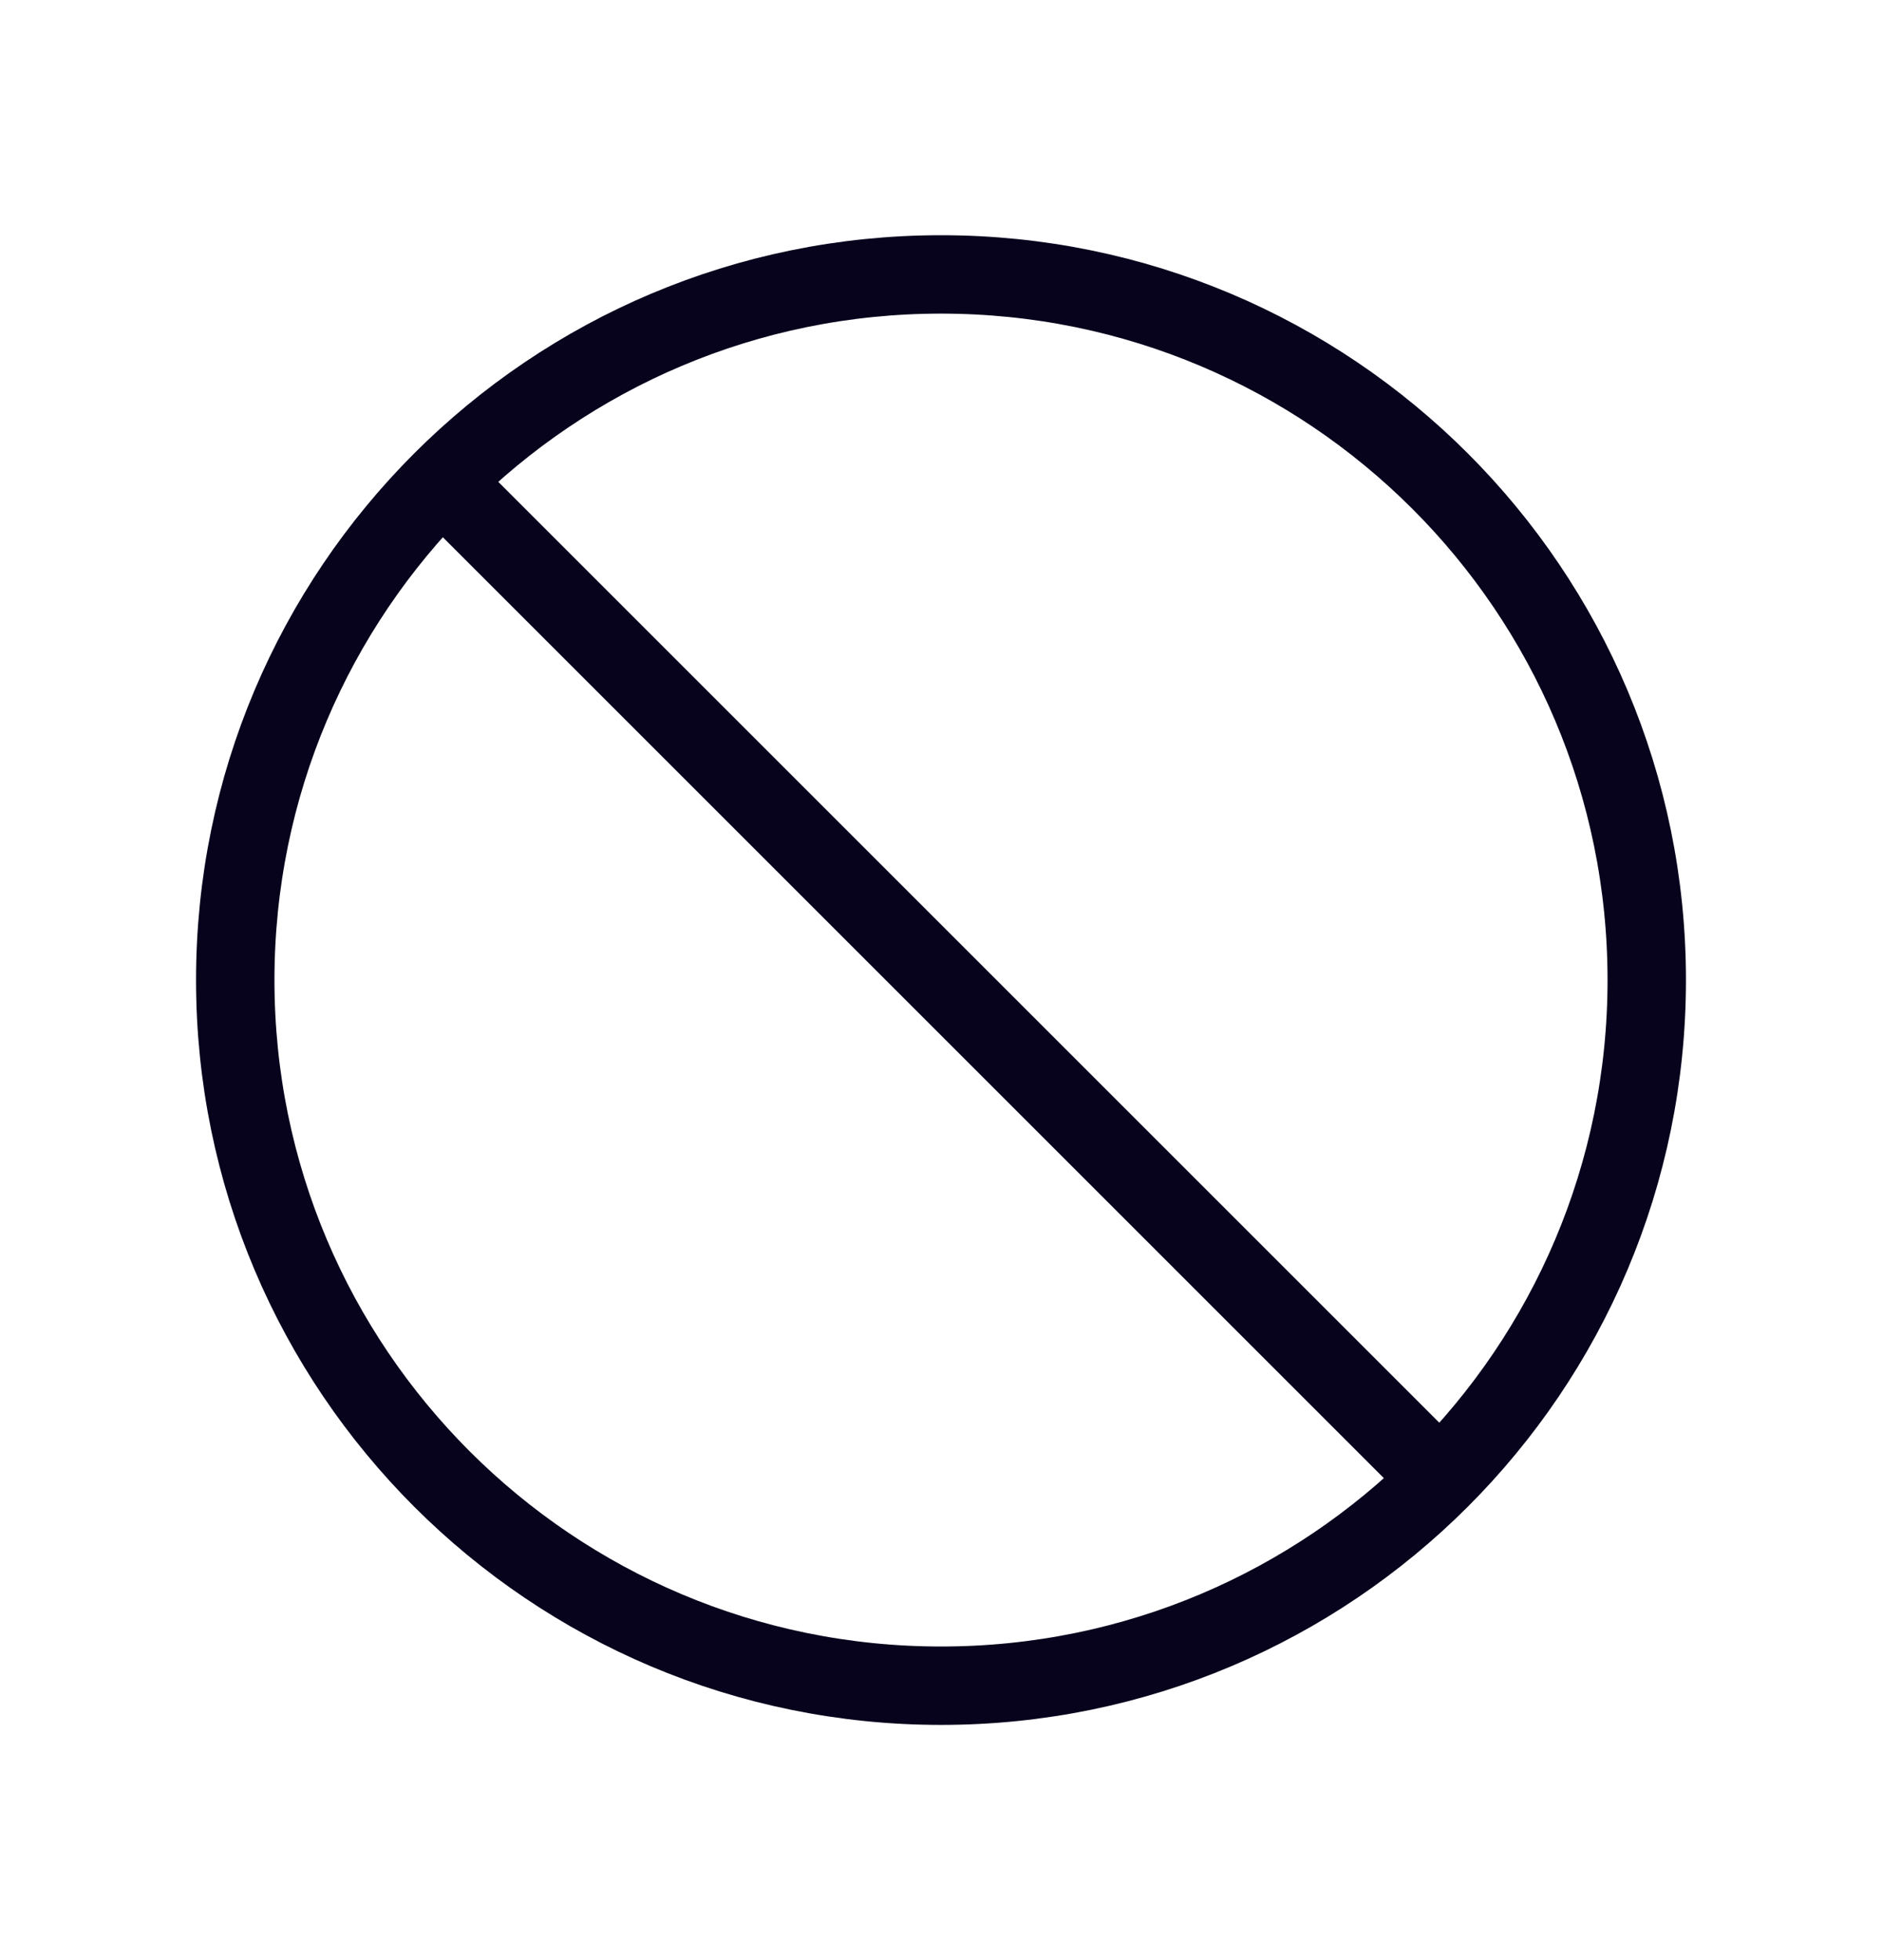
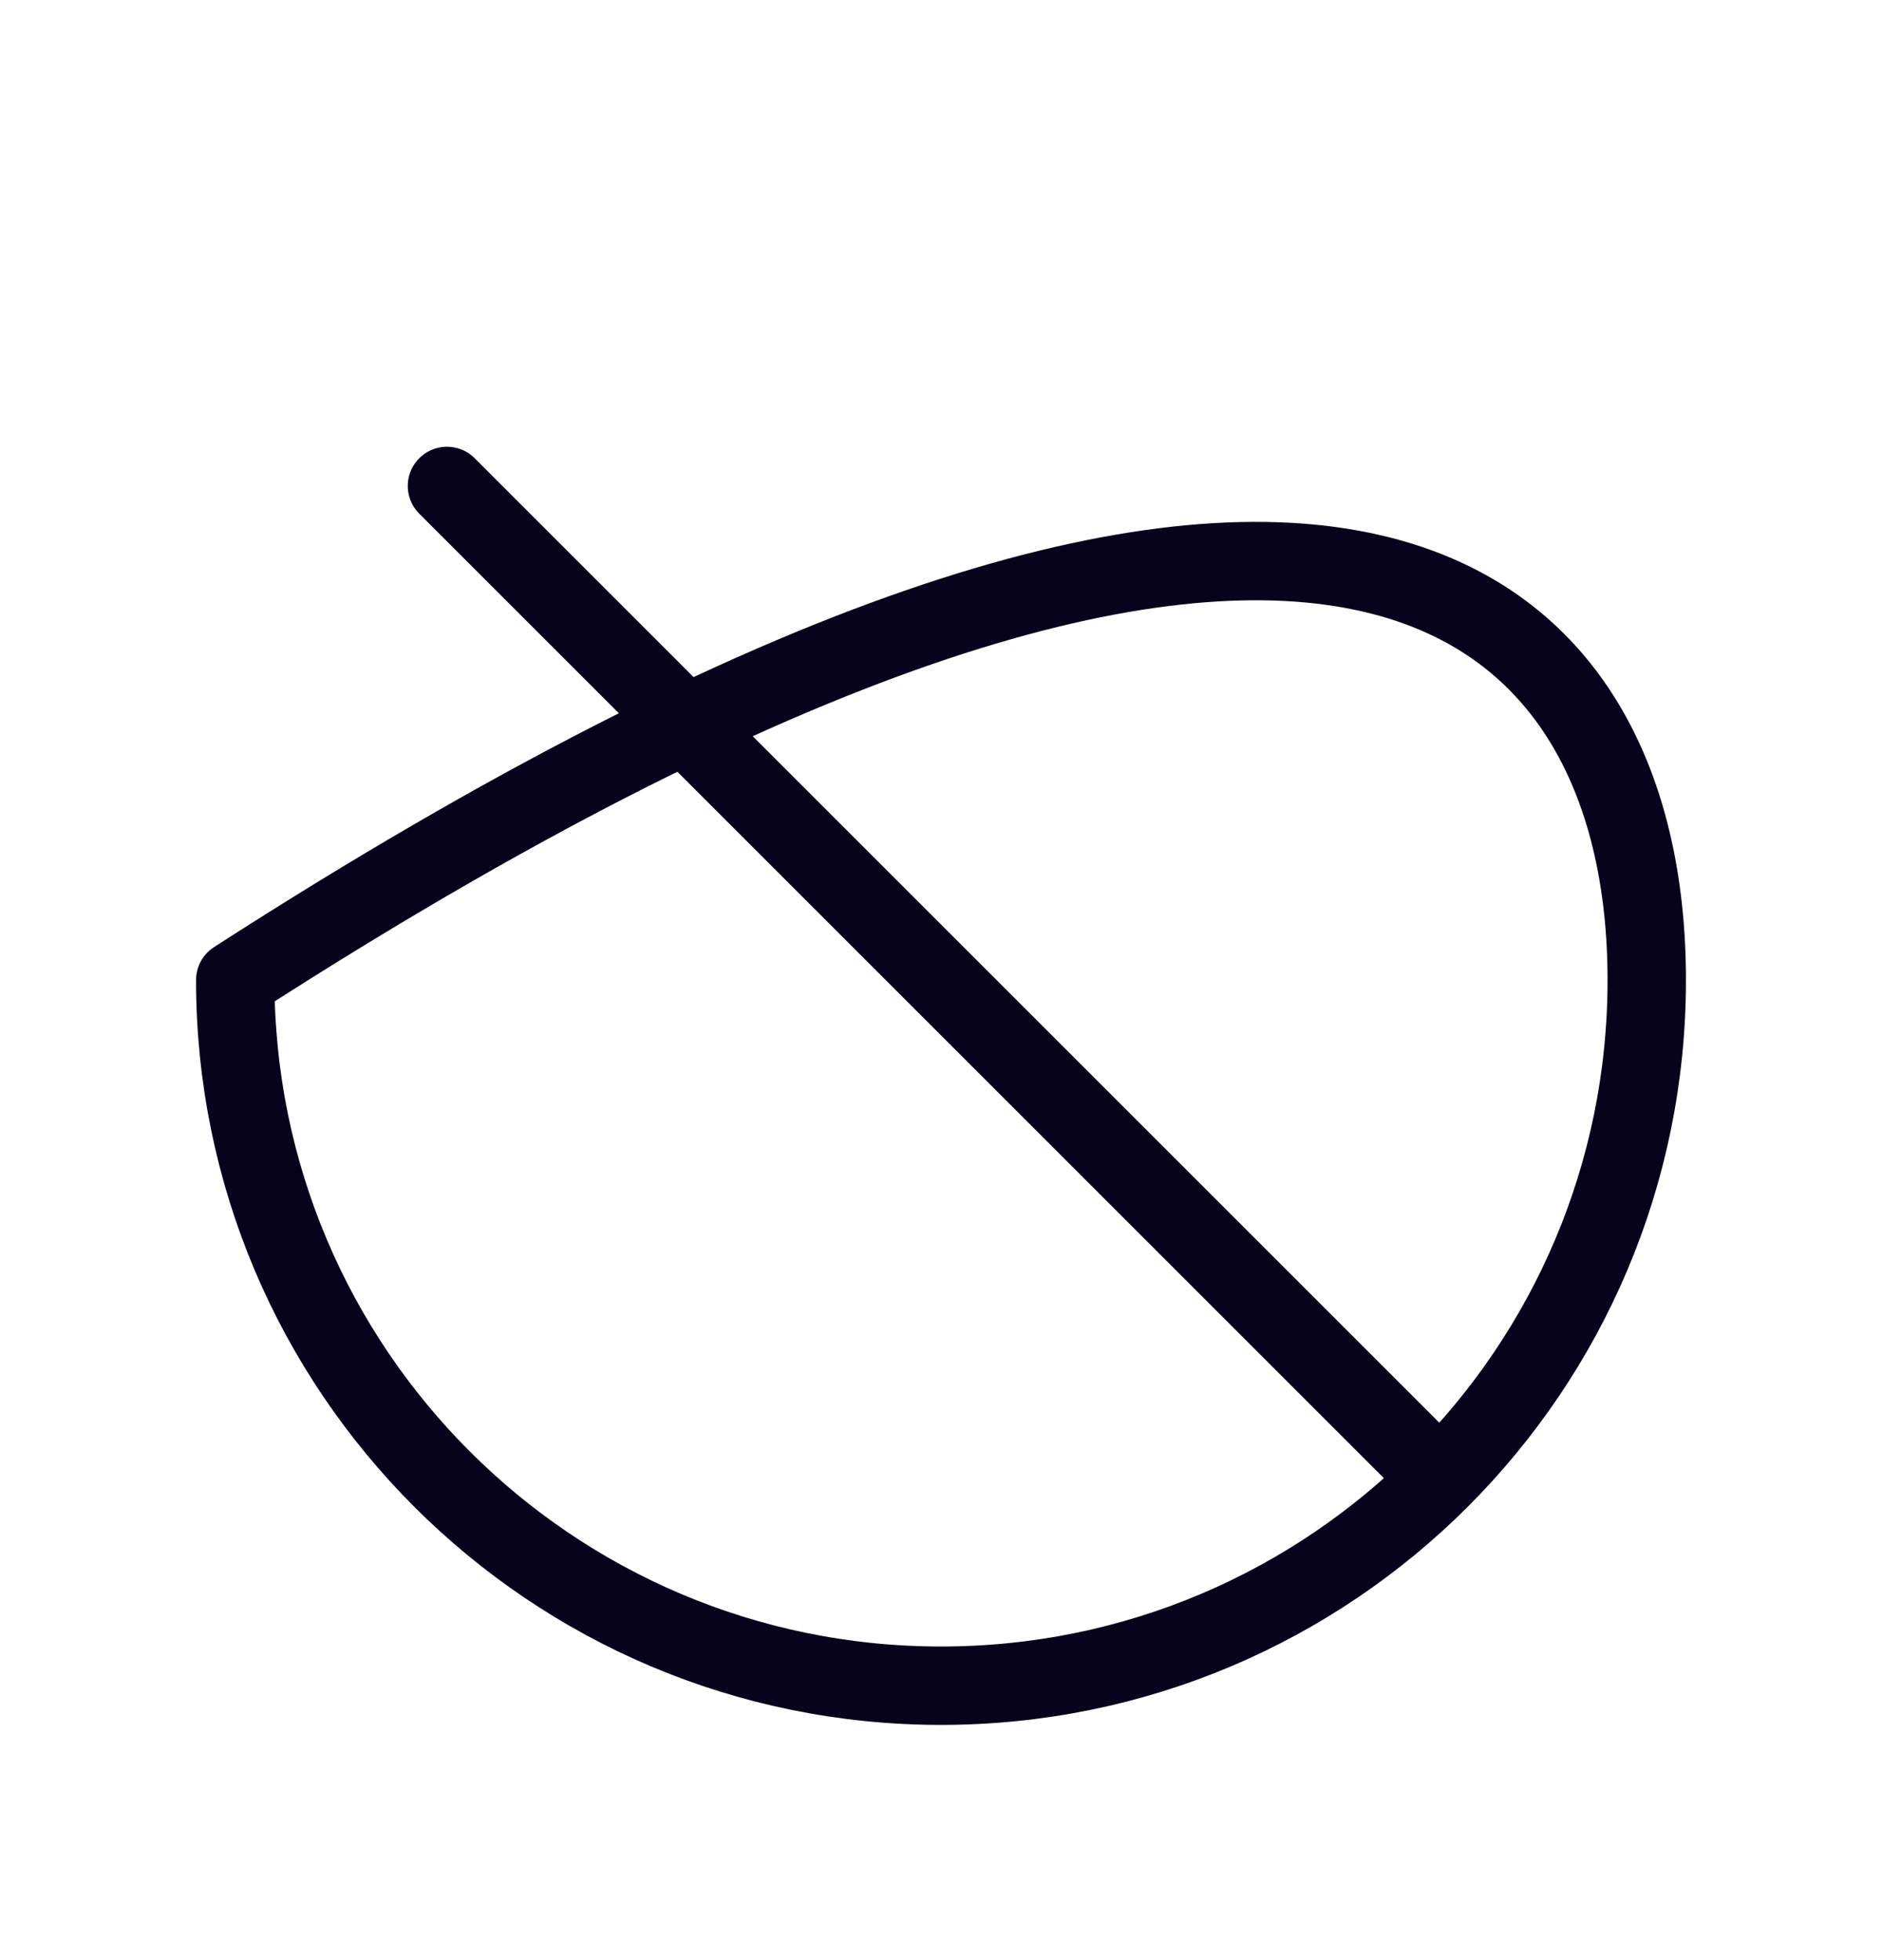
<svg xmlns="http://www.w3.org/2000/svg" width="24" height="25" viewBox="0 0 24 25" fill="none">
-   <path d="M5.7 6.198L18.3 18.798M21 12.5C21 17.471 16.971 21.5 12 21.5C7.029 21.5 3 17.471 3 12.5C3 7.529 7.029 3.5 12 3.5C16.971 3.5 21 7.529 21 12.5Z" stroke="#08031D" stroke-linecap="round" stroke-linejoin="round" />
+   <path d="M5.7 6.198L18.3 18.798M21 12.5C21 17.471 16.971 21.5 12 21.5C7.029 21.5 3 17.471 3 12.5C16.971 3.5 21 7.529 21 12.5Z" stroke="#08031D" stroke-linecap="round" stroke-linejoin="round" />
</svg>